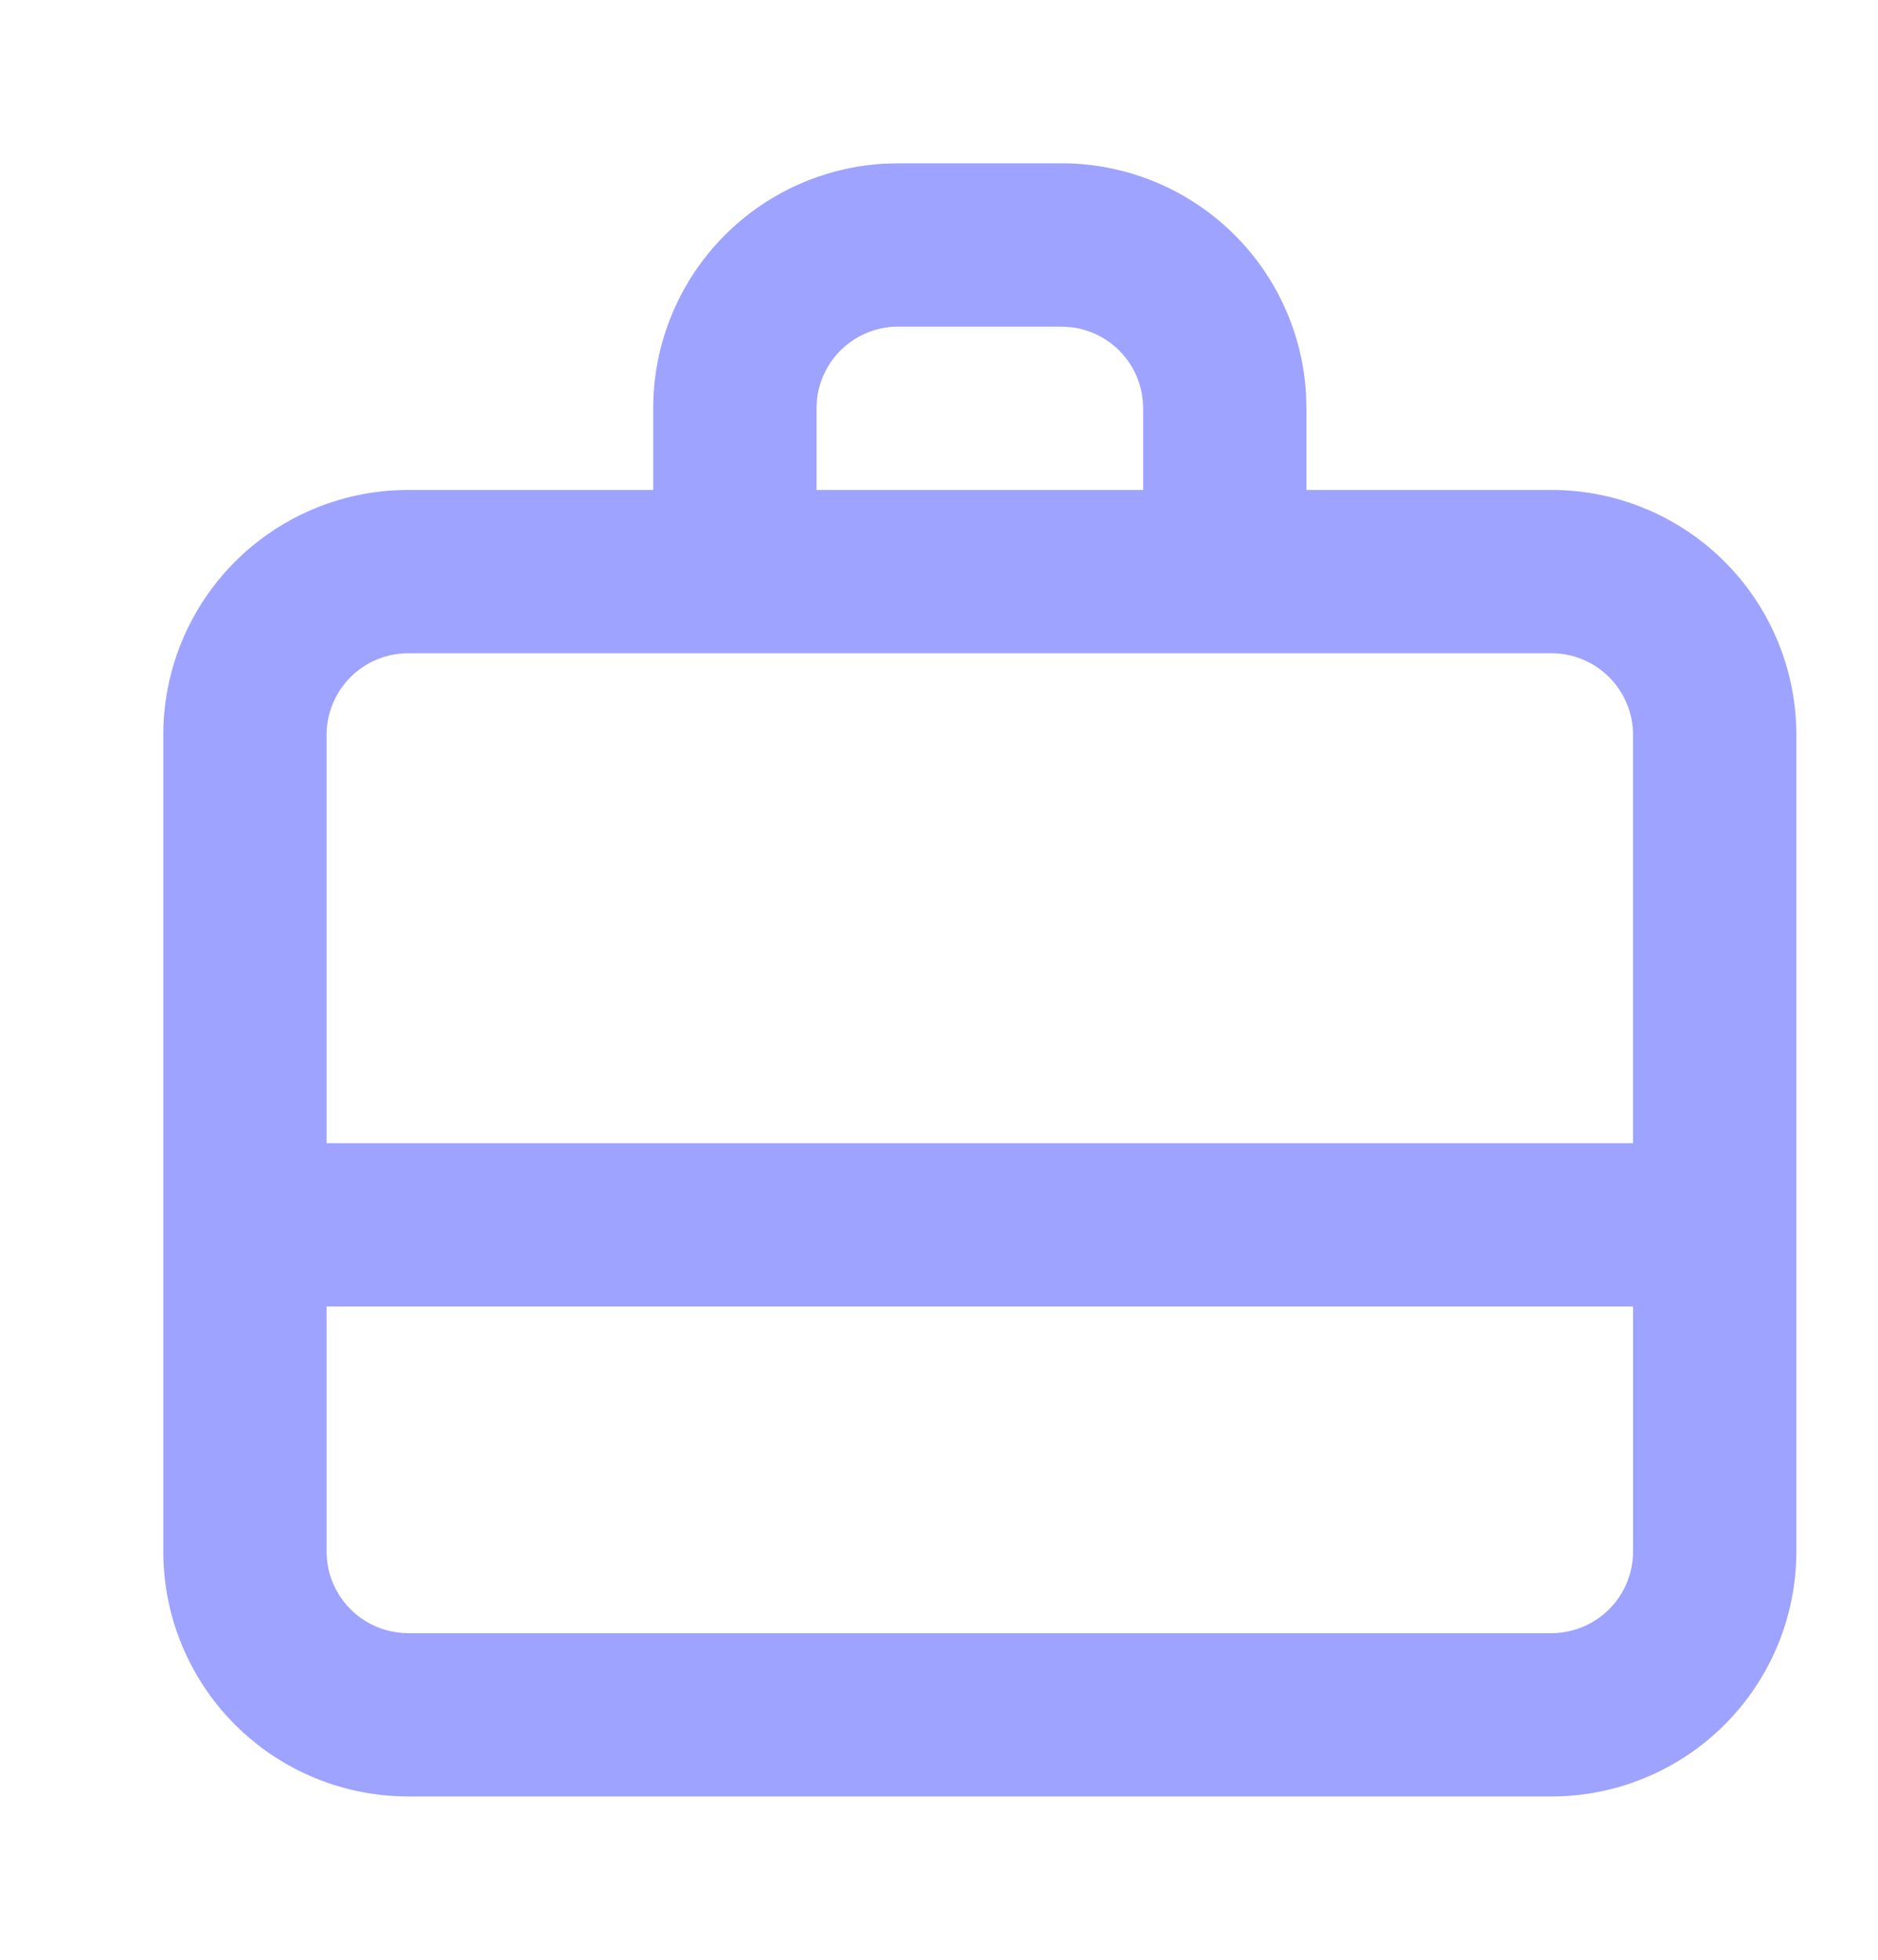
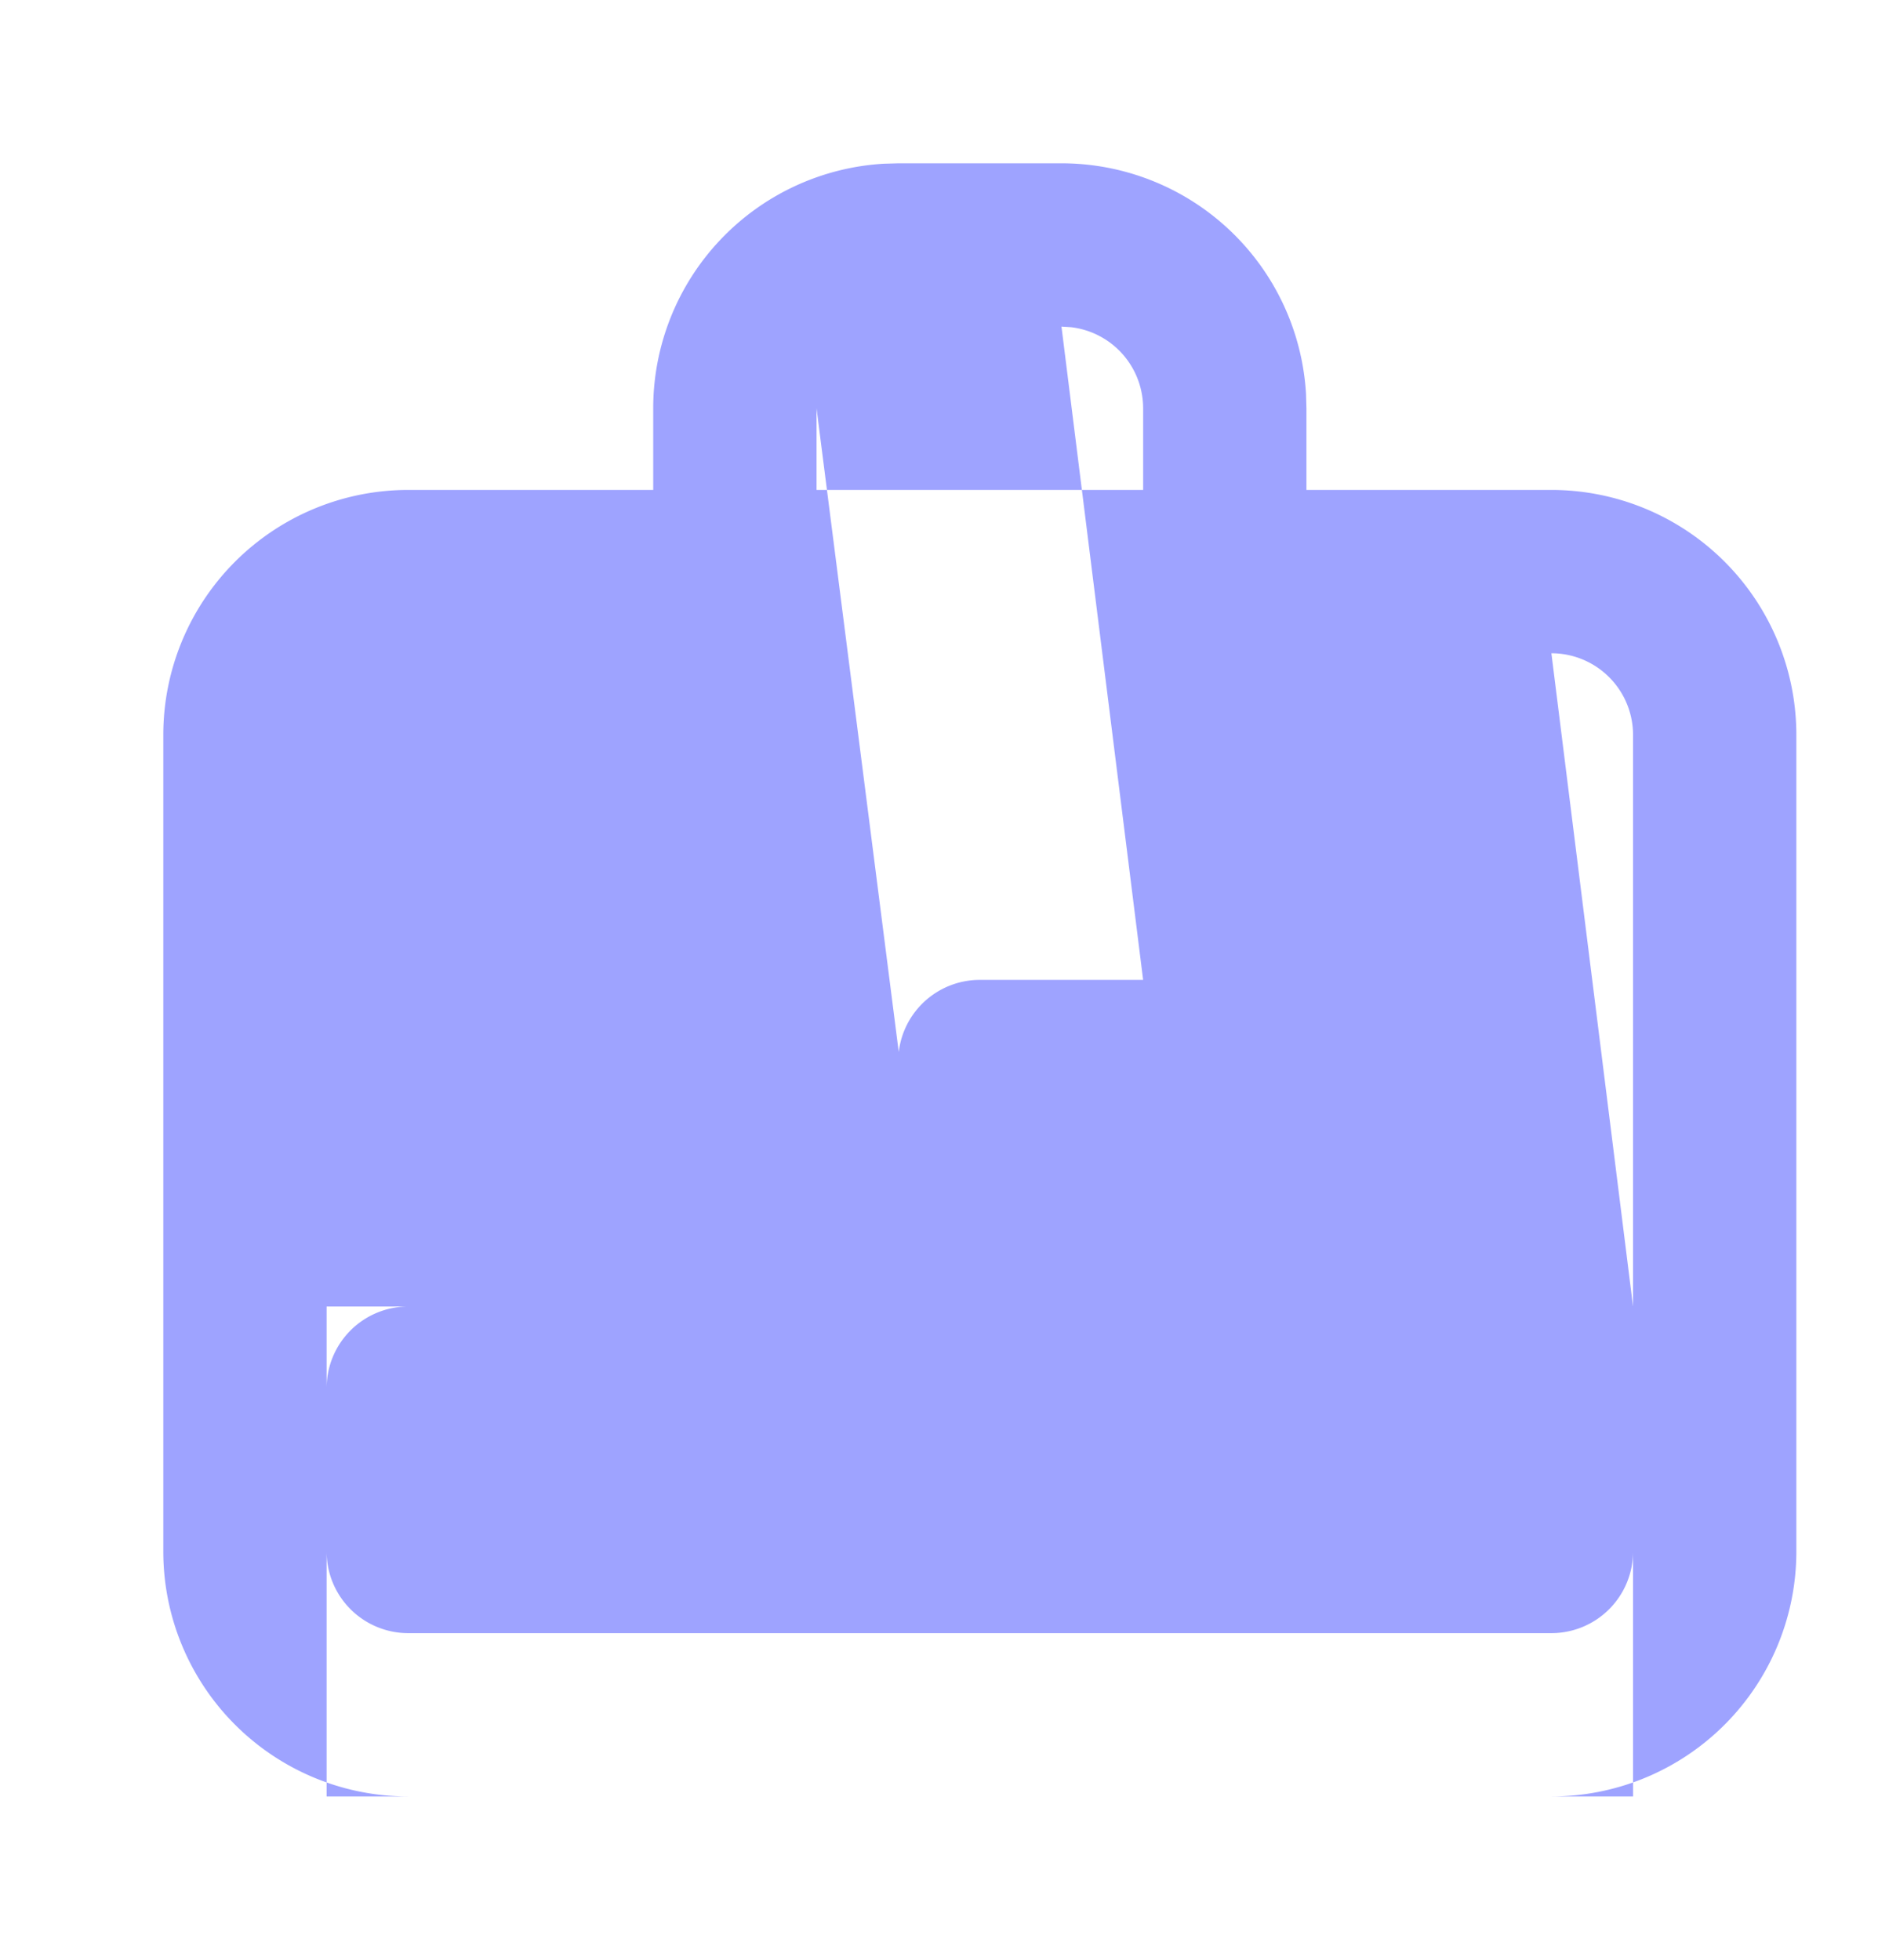
<svg xmlns="http://www.w3.org/2000/svg" width="23" height="24" fill="none">
-   <path fill="#9499FF" fill-rule="evenodd" d="M11 2h2a3 3 0 0 1 2.995 2.824L16 5v1h3a3 3 0 0 1 3 3v10a3 3 0 0 1-3 3H5a3 3 0 0 1-3-3V9a3 3 0 0 1 3-3h3V5a3 3 0 0 1 2.824-2.995L11 2Zm9 14H4v3a1 1 0 0 0 1 1h14a1 1 0 0 0 1-1v-3Zm-1-8H5a1 1 0 0 0-1 1v5h16V9a1 1 0 0 0-1-1Zm-6-4h-2a1 1 0 0 0-.993.883L10 5v1h4V5a1 1 0 0 0-.883-.993L13 4Z" clip-rule="evenodd" opacity=".9" />
+   <path fill="#9499FF" fill-rule="evenodd" d="M11 2h2a3 3 0 0 1 2.995 2.824L16 5v1h3a3 3 0 0 1 3 3v10a3 3 0 0 1-3 3H5a3 3 0 0 1-3-3V9a3 3 0 0 1 3-3h3V5a3 3 0 0 1 2.824-2.995L11 2Zm9 14H4v3a1 1 0 0 0 1 1h14a1 1 0 0 0 1-1v-3ZH5a1 1 0 0 0-1 1v5h16V9a1 1 0 0 0-1-1Zm-6-4h-2a1 1 0 0 0-.993.883L10 5v1h4V5a1 1 0 0 0-.883-.993L13 4Z" clip-rule="evenodd" opacity=".9" />
</svg>